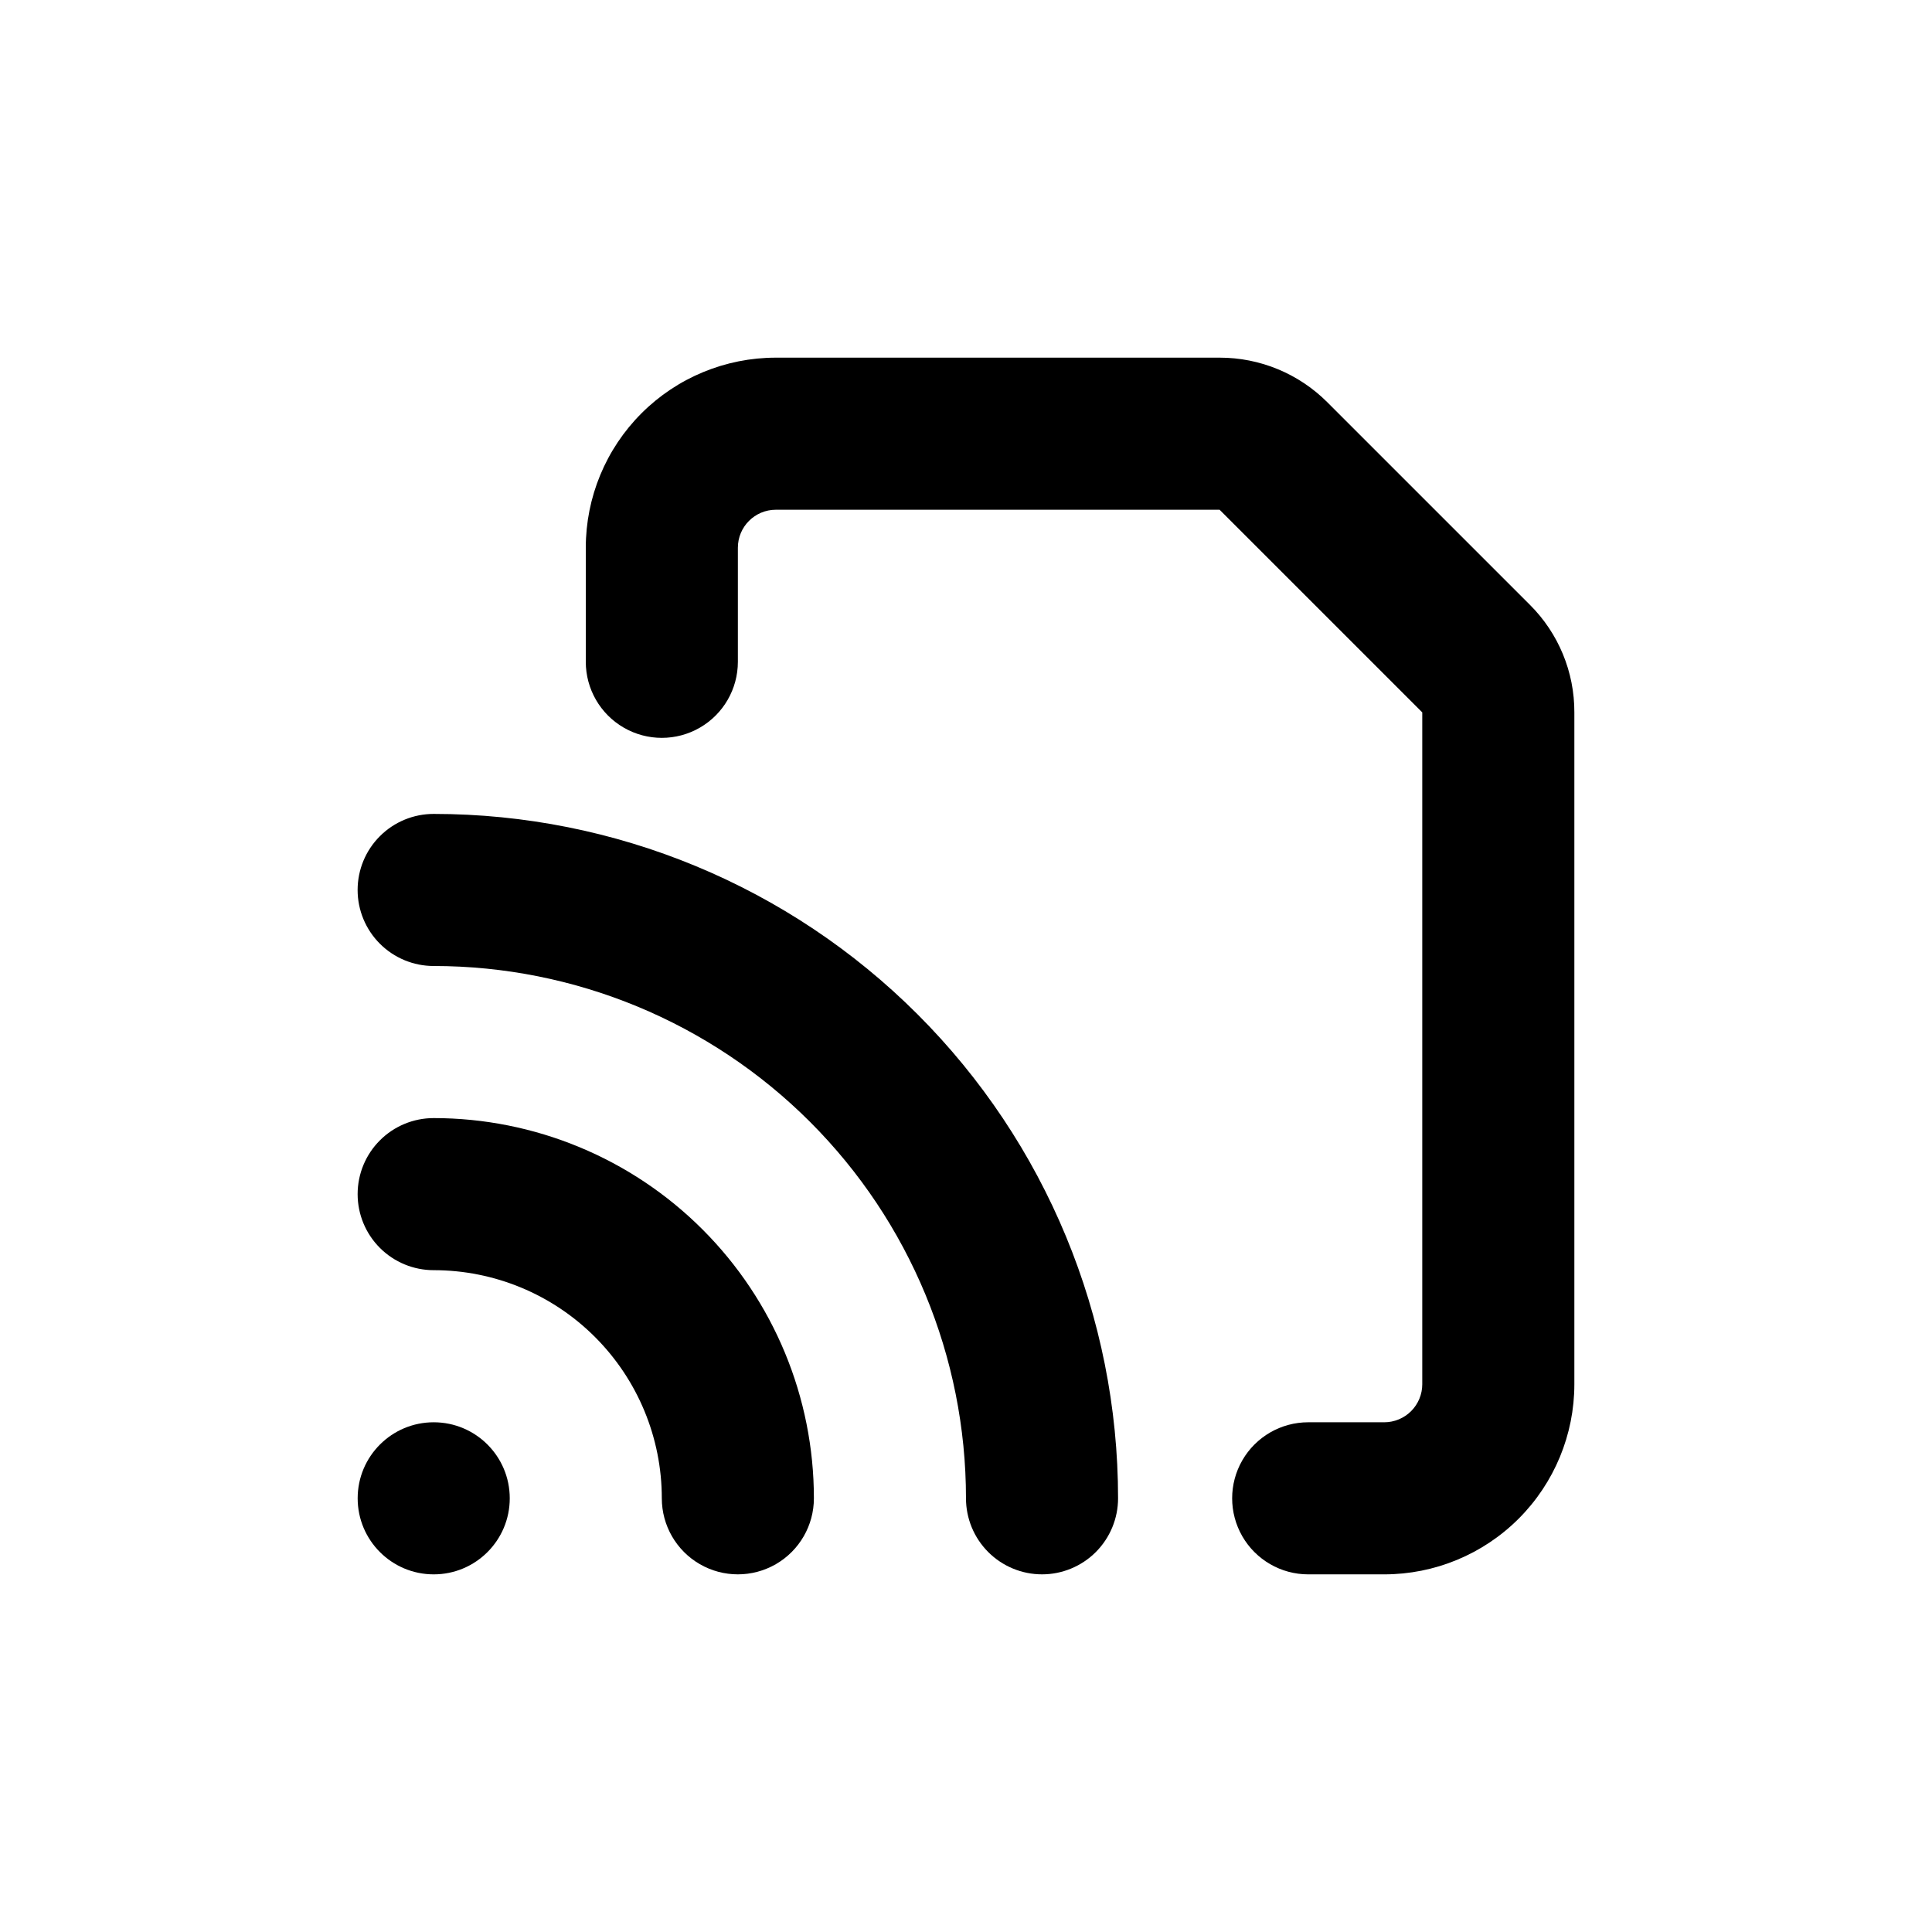
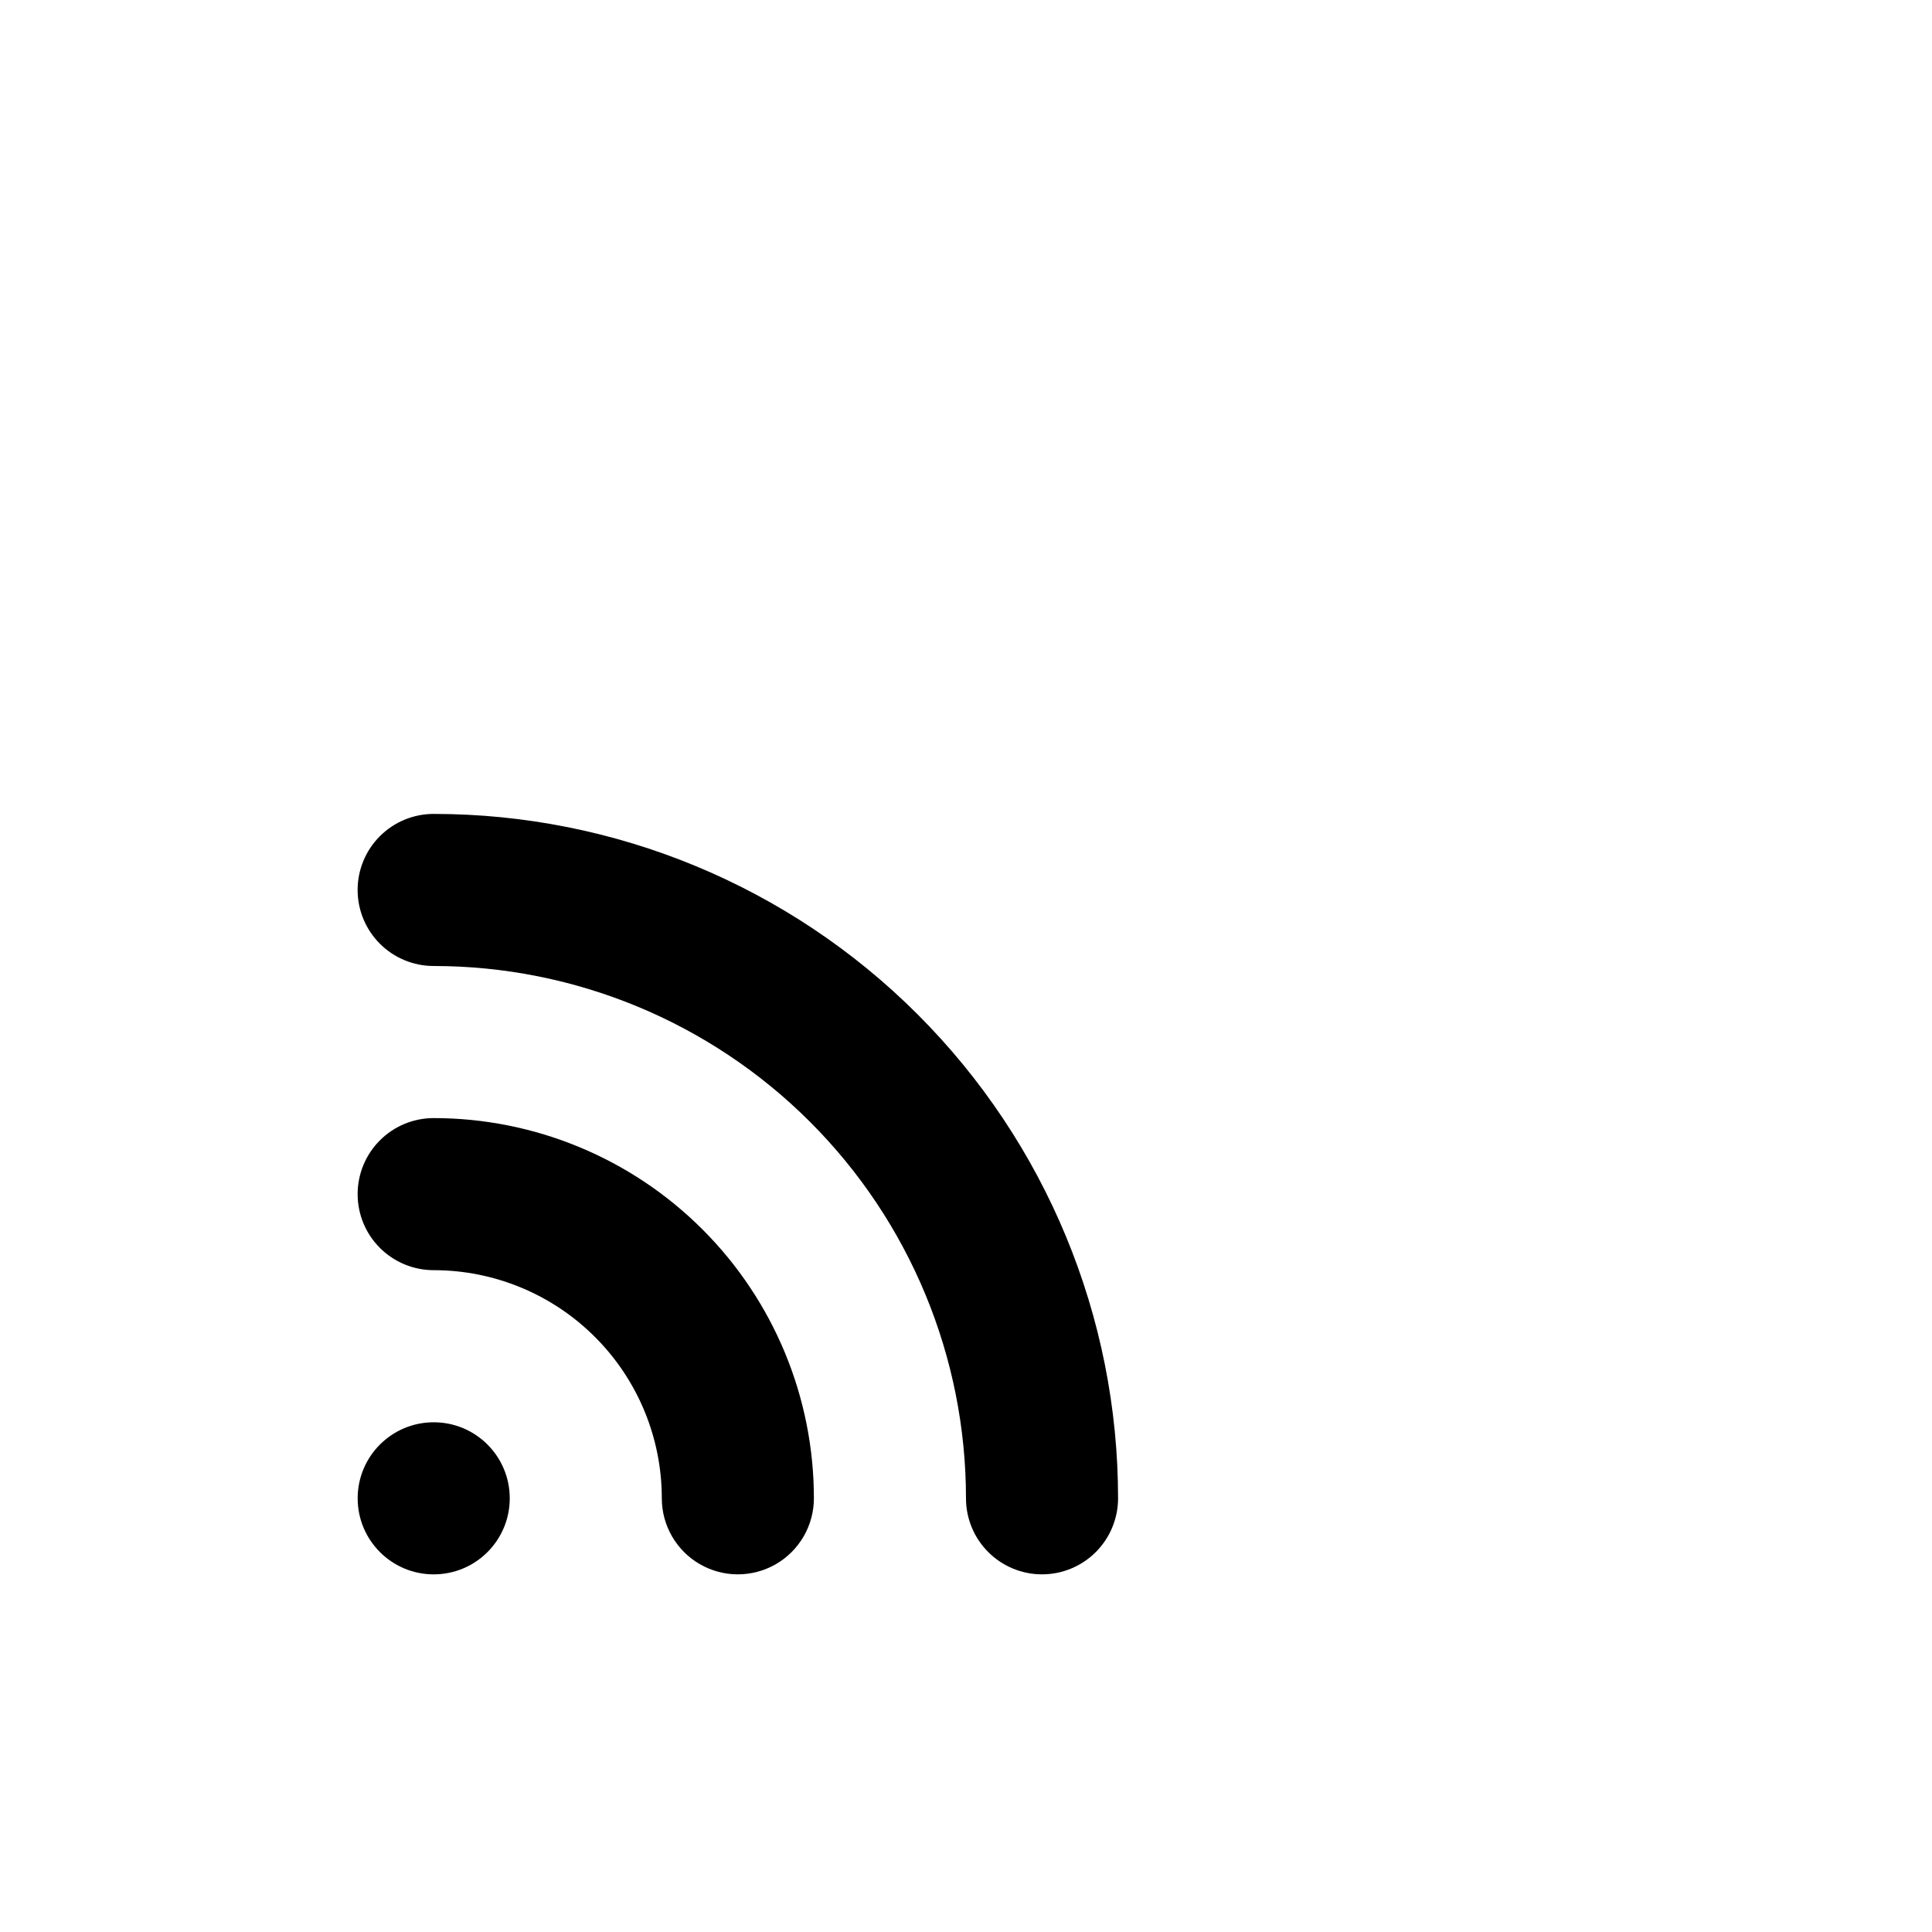
<svg xmlns="http://www.w3.org/2000/svg" fill="#000000" width="800px" height="800px" version="1.1" viewBox="144 144 512 512">
  <g>
    <path d="m279.09 541.07c0 11.129-9.023 20.152-20.152 20.152-11.133 0-20.152-9.023-20.152-20.152 0-11.133 9.02-20.152 20.152-20.152 11.129 0 20.152 9.02 20.152 20.152" />
    <path d="m258.93 480.61c16.031 0 31.41 6.367 42.746 17.707 11.34 11.336 17.711 26.715 17.711 42.75 0 7.199 3.84 13.852 10.074 17.453 6.234 3.598 13.918 3.598 20.152 0 6.234-3.602 10.078-10.254 10.078-17.453 0-26.727-10.617-52.355-29.516-71.25-18.895-18.898-44.523-29.512-71.246-29.512-5.348 0-10.473 2.121-14.25 5.902-3.781 3.777-5.902 8.902-5.902 14.25 0 5.344 2.121 10.469 5.902 14.25 3.777 3.777 8.902 5.902 14.25 5.902z" />
    <path d="m258.93 400c37.41 0 73.293 14.859 99.746 41.316 26.457 26.453 41.32 62.336 41.32 99.75 0 5.344 2.121 10.469 5.902 14.25 3.777 3.777 8.902 5.902 14.25 5.902 5.344 0 10.469-2.125 14.25-5.902 3.777-3.781 5.902-8.906 5.902-14.25 0-48.105-19.109-94.238-53.125-128.25-34.012-34.016-80.145-53.121-128.25-53.121-5.348 0-10.473 2.121-14.25 5.902-3.781 3.777-5.902 8.902-5.902 14.25 0 5.344 2.121 10.469 5.902 14.25 3.777 3.777 8.902 5.902 14.25 5.902z" />
-     <path d="m561.22 332.79c0.039-10.699-4.207-20.969-11.789-28.516l-53.707-53.703c-7.566-7.559-17.824-11.801-28.516-11.789h-117.59c-13.363 0-26.176 5.305-35.625 14.754-9.449 9.449-14.754 22.262-14.754 35.625v30.23c0 7.199 3.84 13.852 10.074 17.449 6.234 3.602 13.918 3.602 20.152 0 6.234-3.598 10.078-10.25 10.078-17.449v-30.23c0-5.566 4.508-10.074 10.074-10.074h117.59l53.707 53.703v178.05c0 2.672-1.062 5.234-2.953 7.125-1.891 1.891-4.453 2.953-7.125 2.953h-20.152c-7.199 0-13.852 3.84-17.453 10.074-3.598 6.234-3.598 13.918 0 20.152 3.602 6.234 10.254 10.078 17.453 10.078h20.152c13.363 0 26.176-5.309 35.625-14.758 9.449-9.449 14.758-22.262 14.758-35.625z" />
  </g>
</svg>